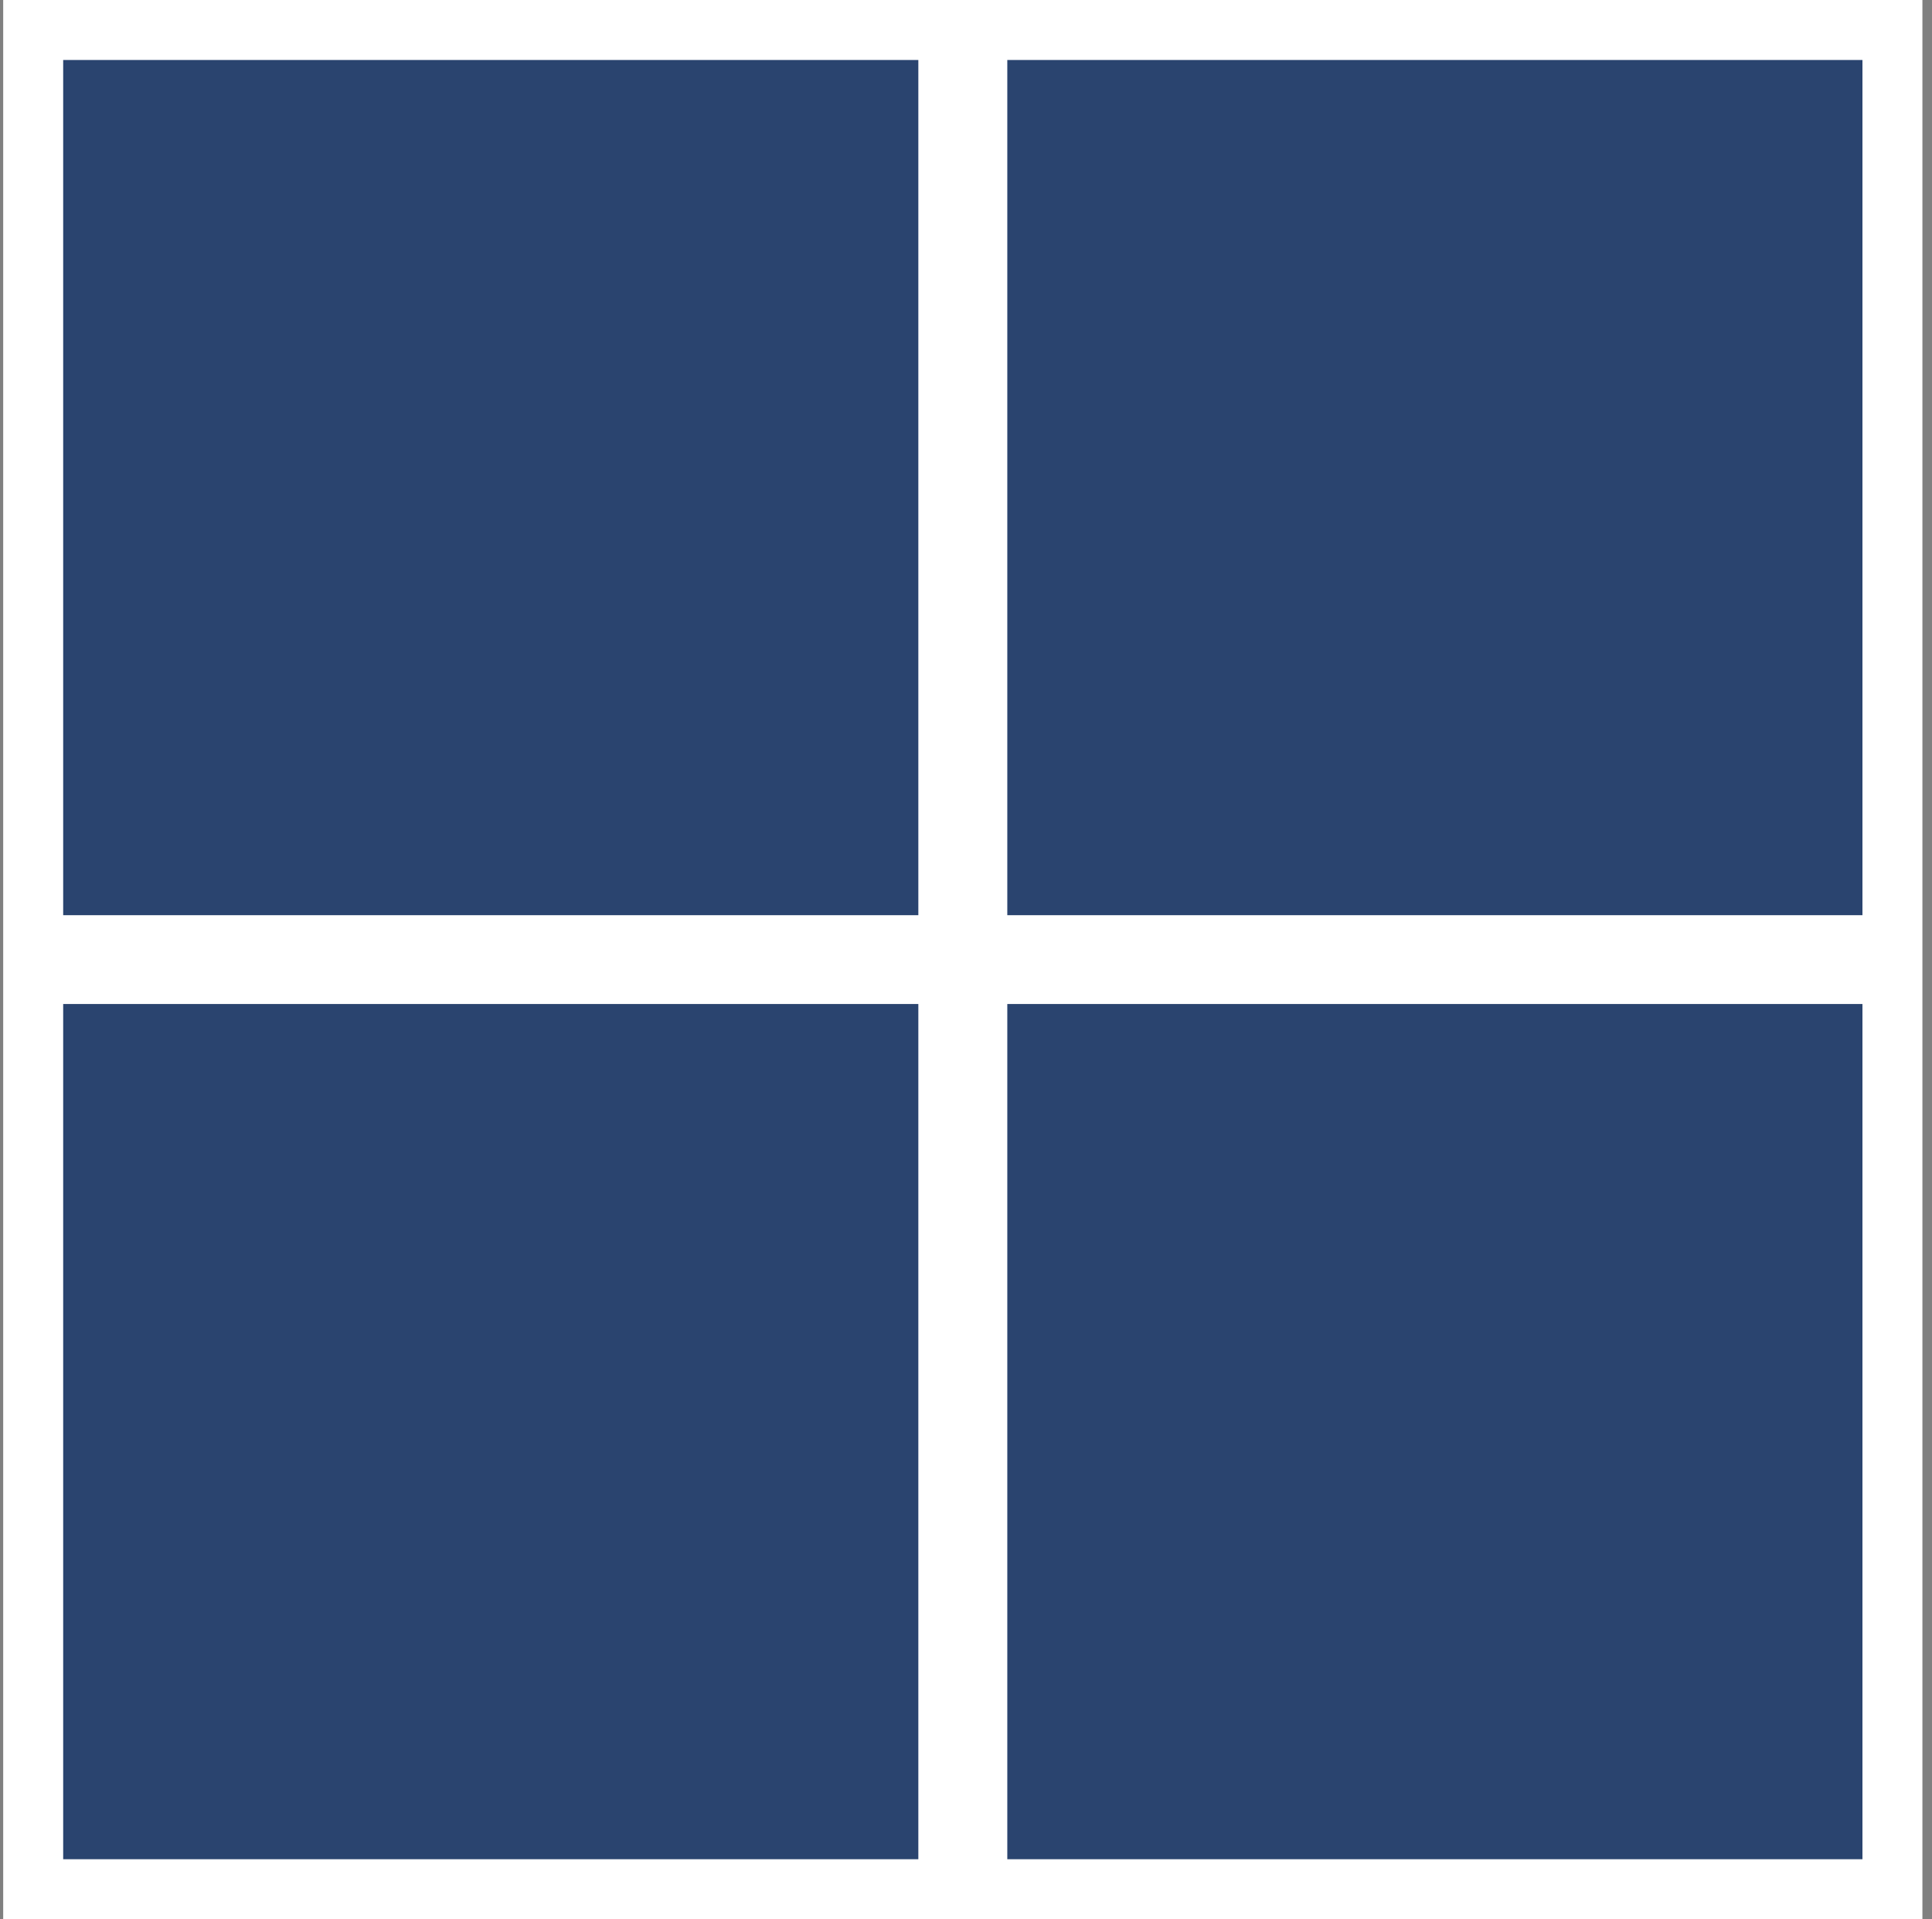
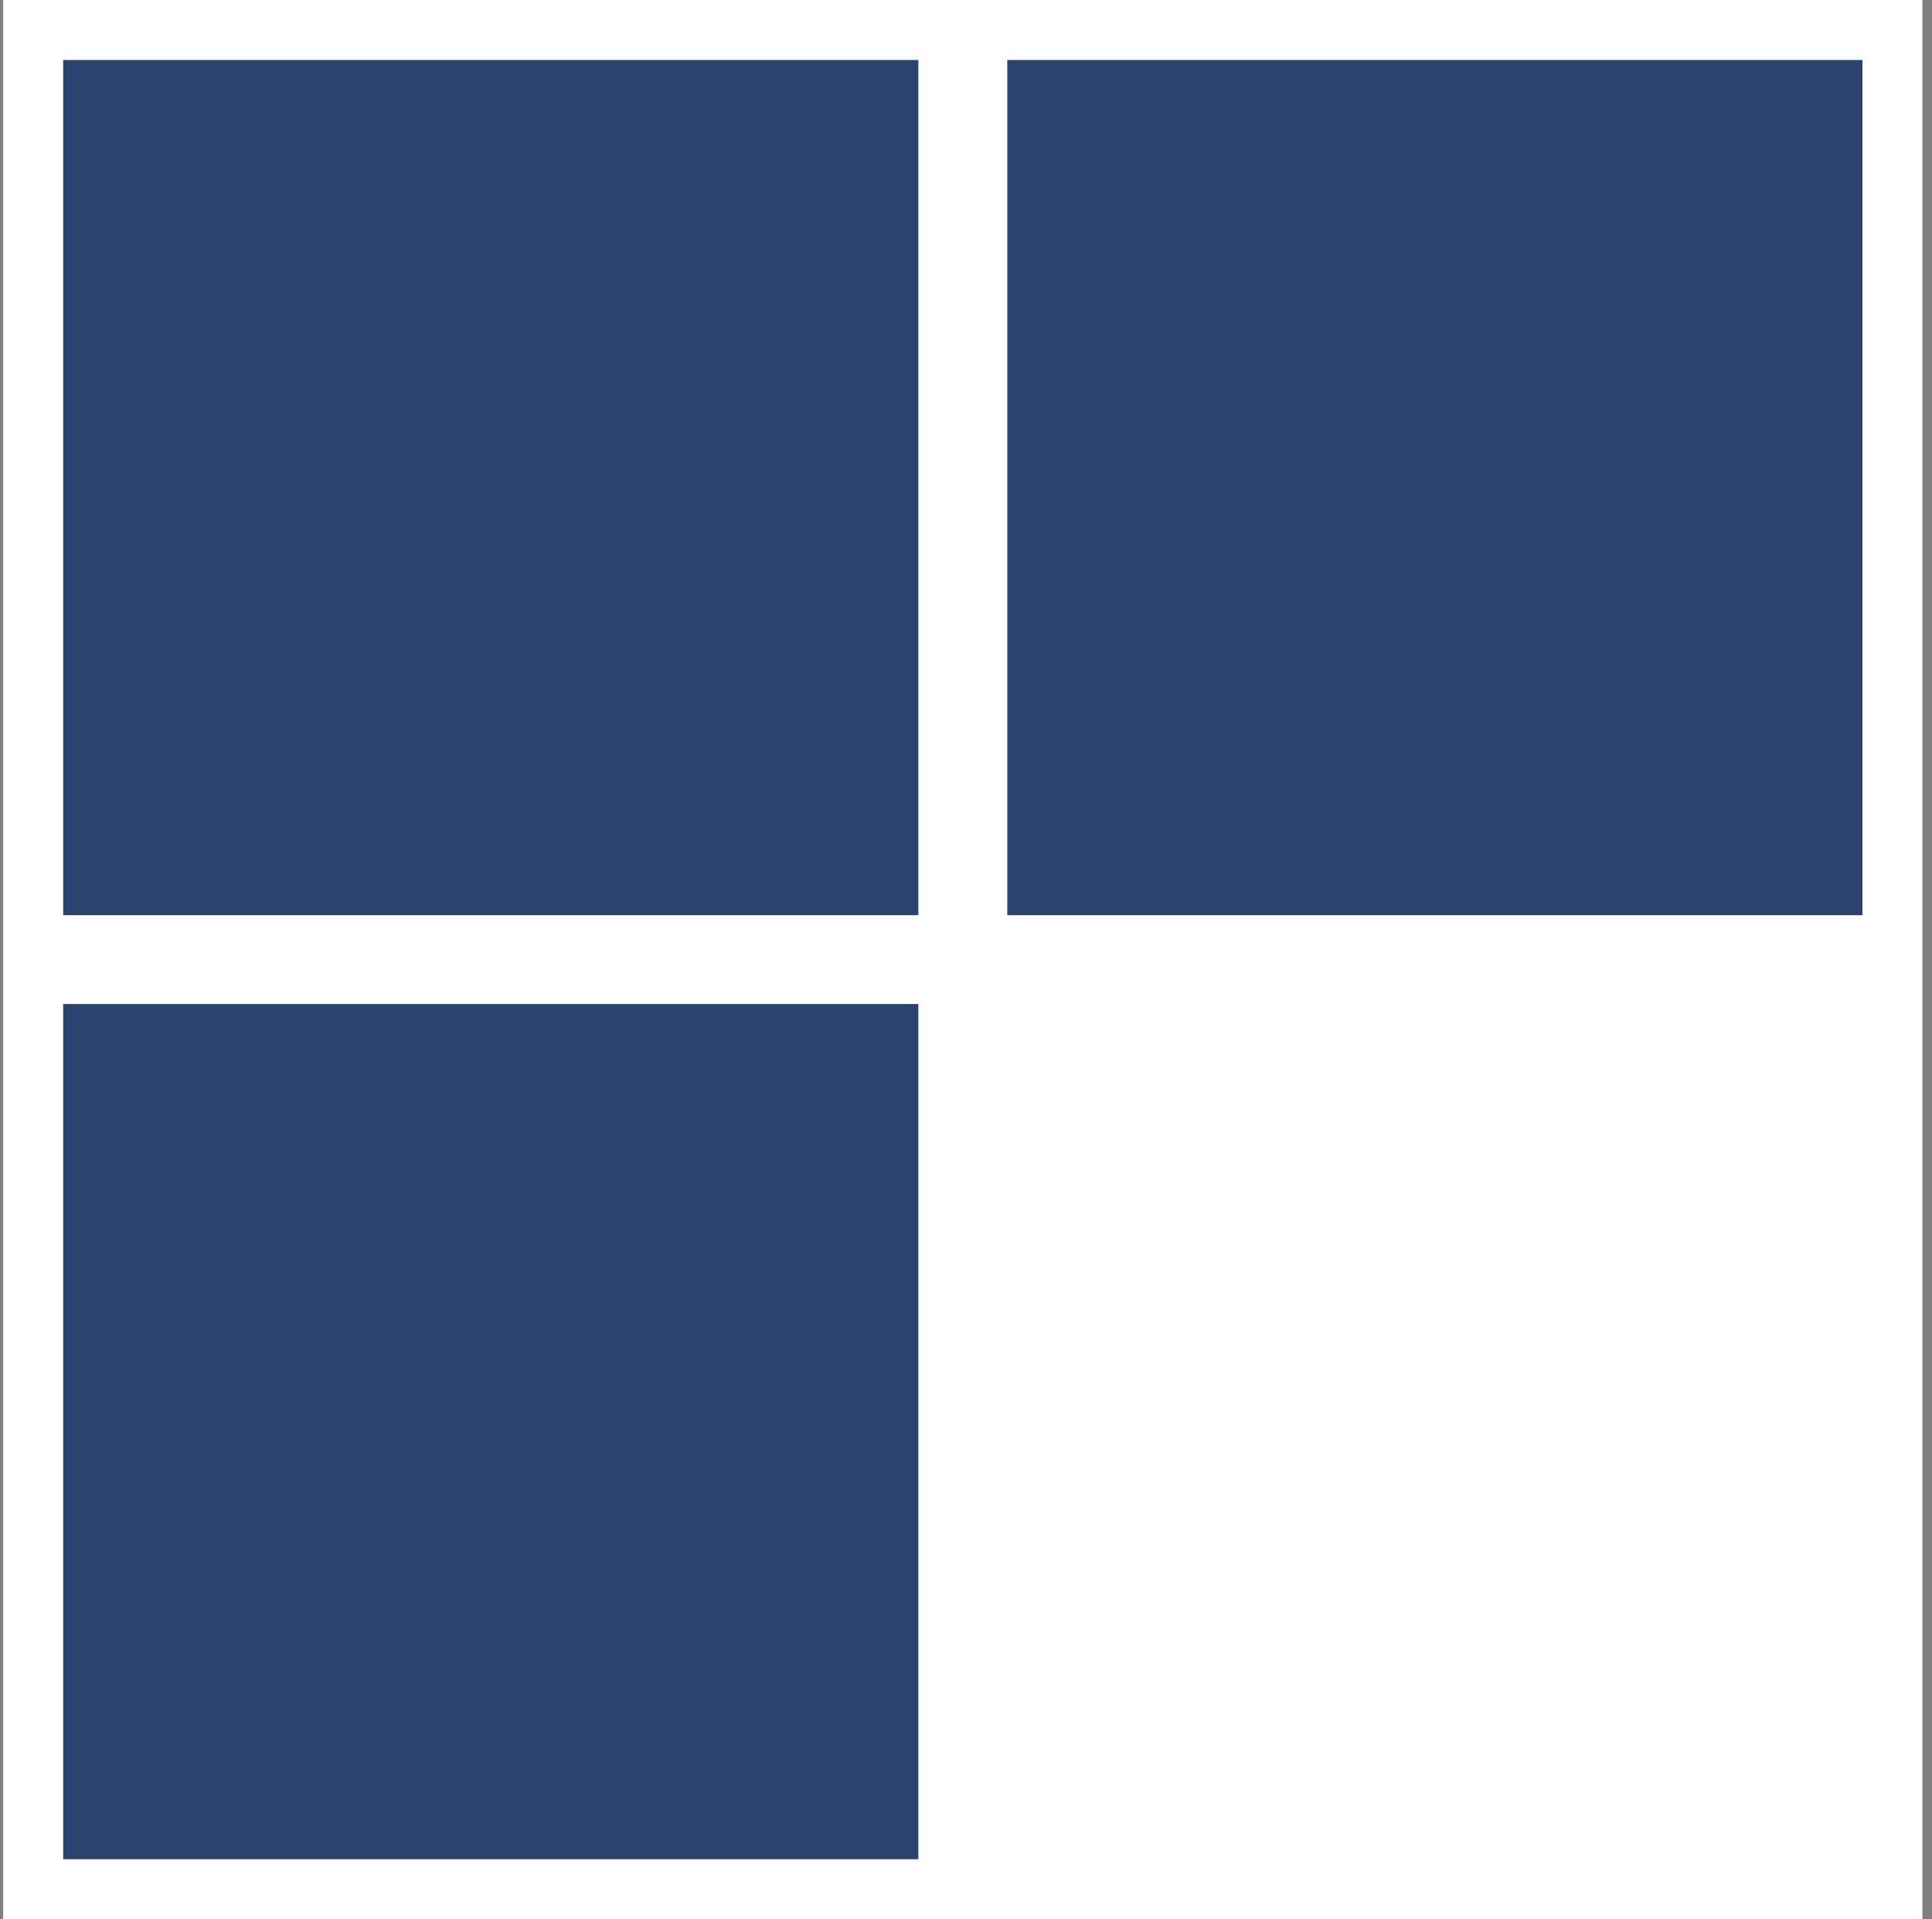
<svg xmlns="http://www.w3.org/2000/svg" width="151" height="150" viewBox="0 0 151 150" fill="none">
  <rect x="0" y="0" width="151" height="150" fill="#808080" stroke="none" />
  <rect width="150" height="150" transform="translate(0.25)" fill="white" />
  <path d="M71.775 4.688H4.938V71.524H71.775V4.688Z" fill="#2A446F" />
  <path d="M145.564 4.688H78.728V71.524H145.564V4.688Z" fill="#2A446F" />
  <path d="M71.775 78.465H4.938V145.302H71.775V78.465Z" fill="#2A446F" />
-   <path d="M145.564 78.465H78.728V145.302H145.564V78.465Z" fill="#2A446F" />
</svg>